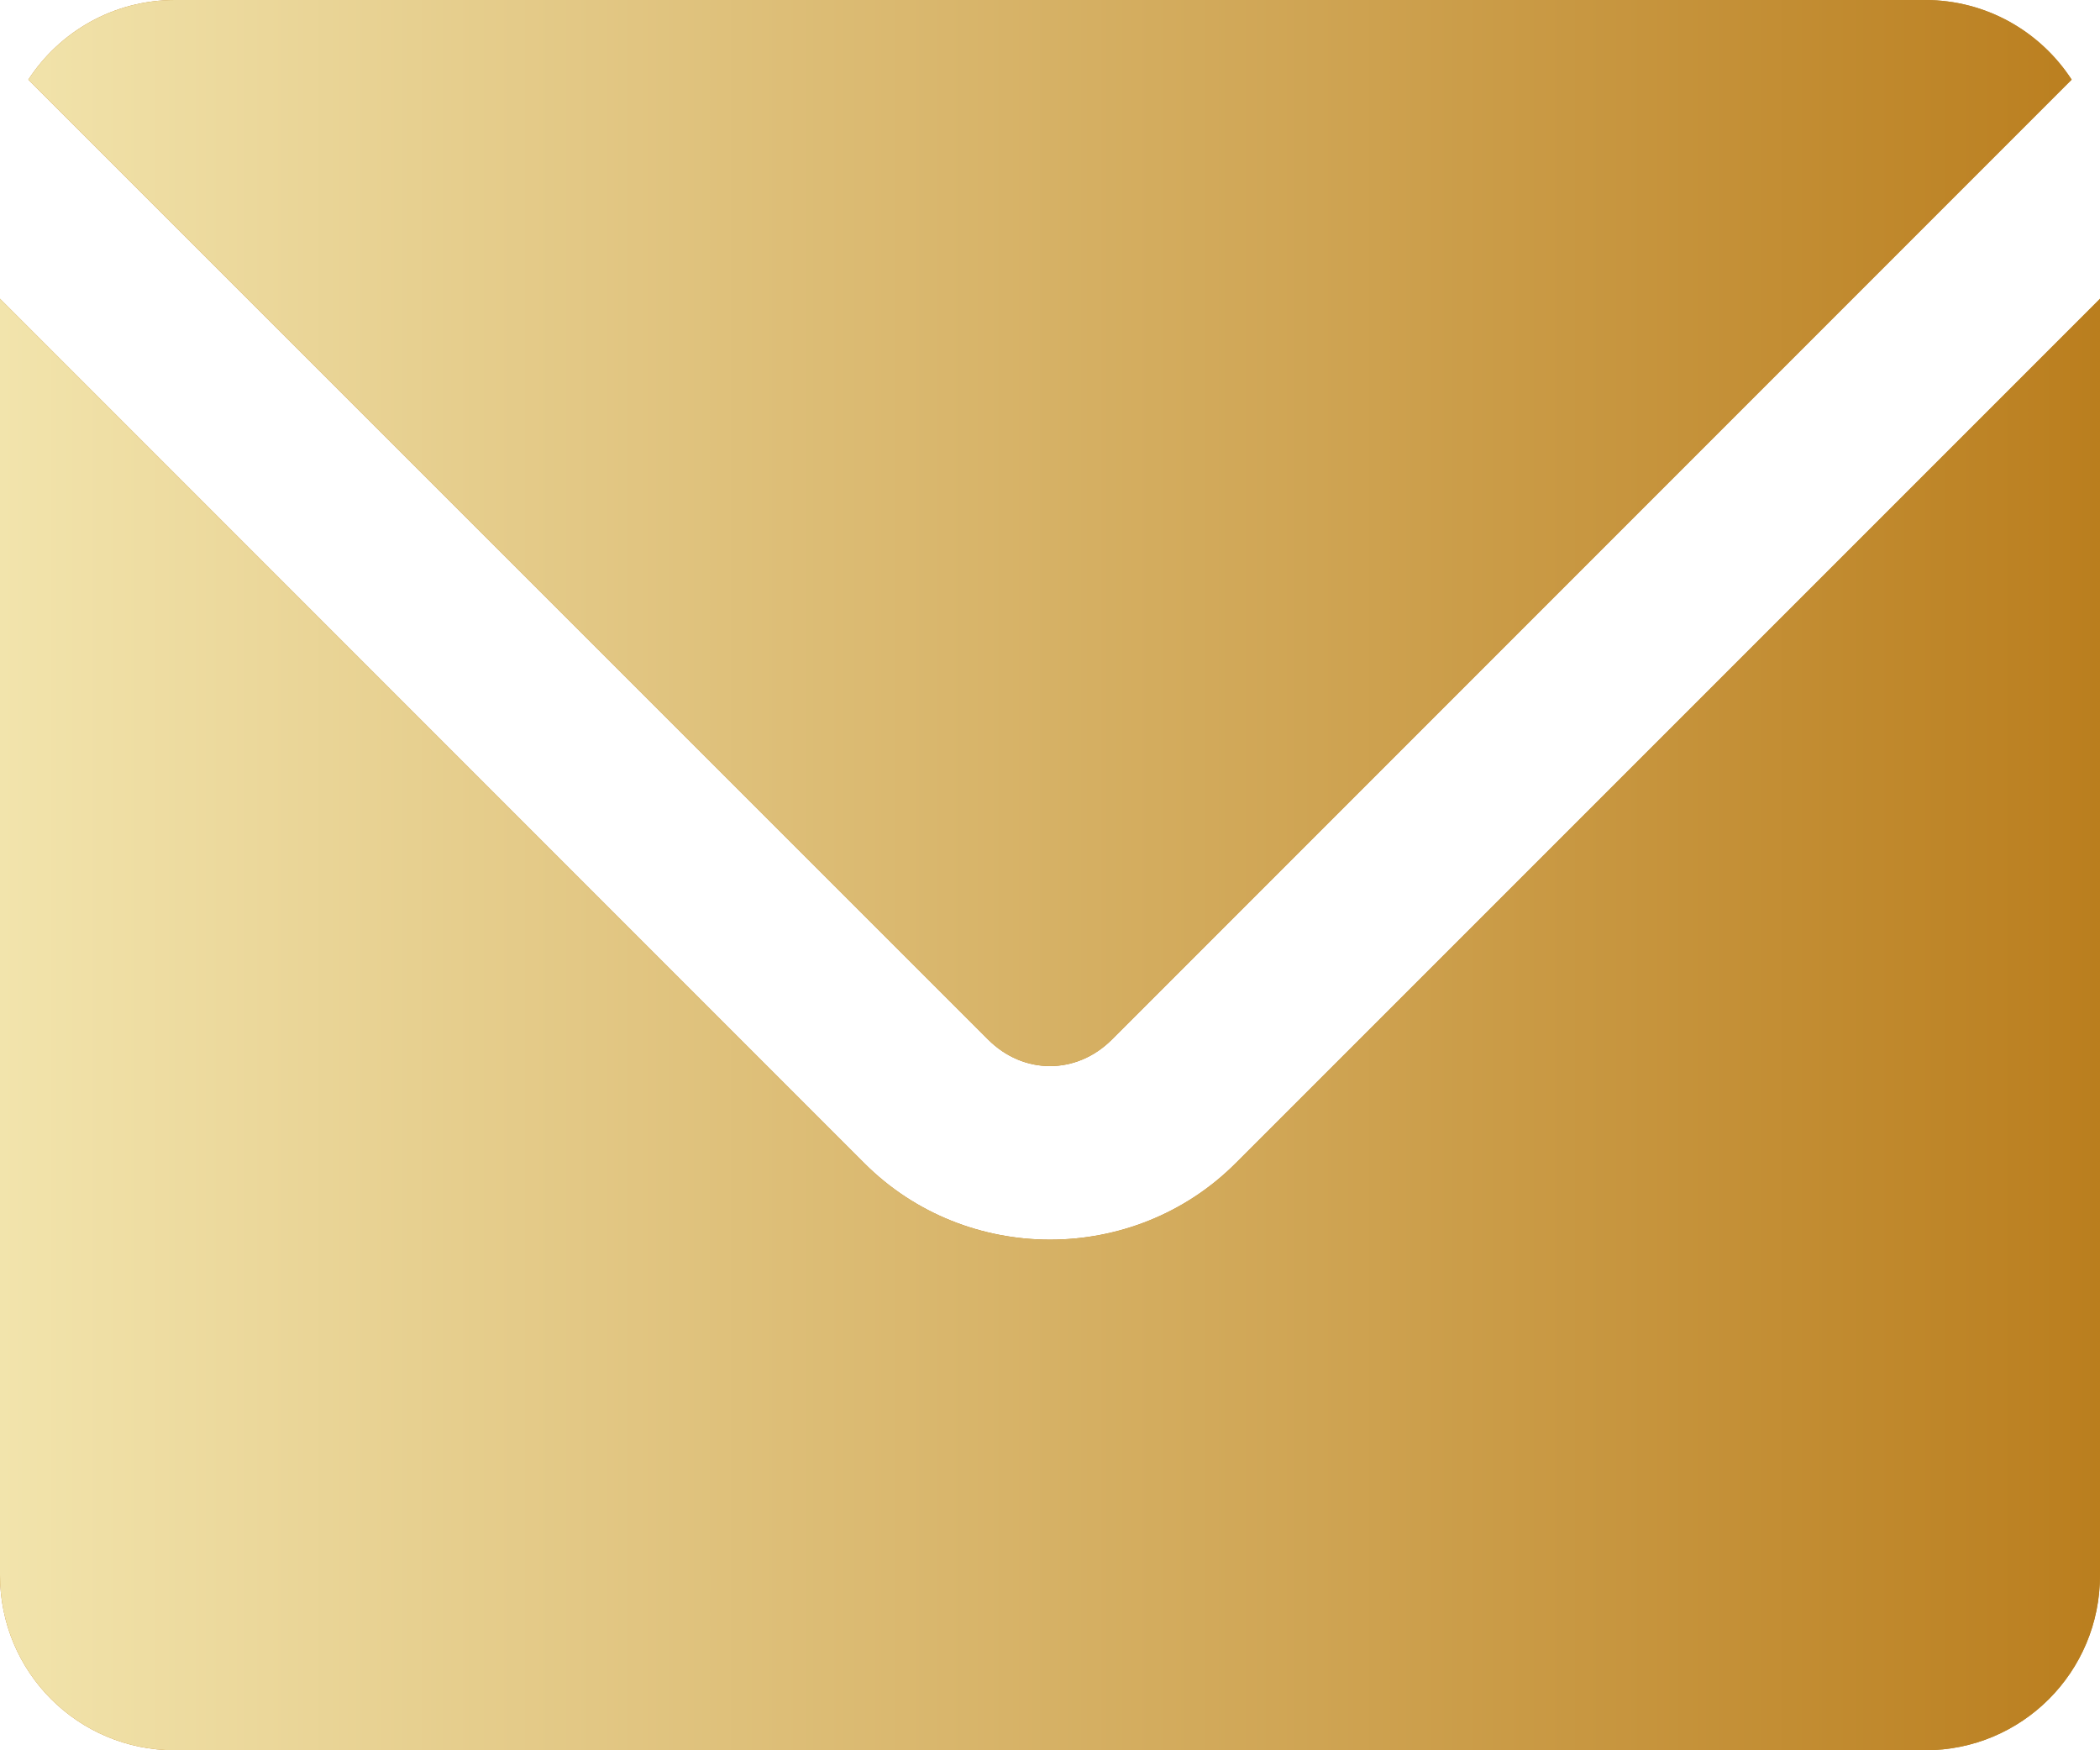
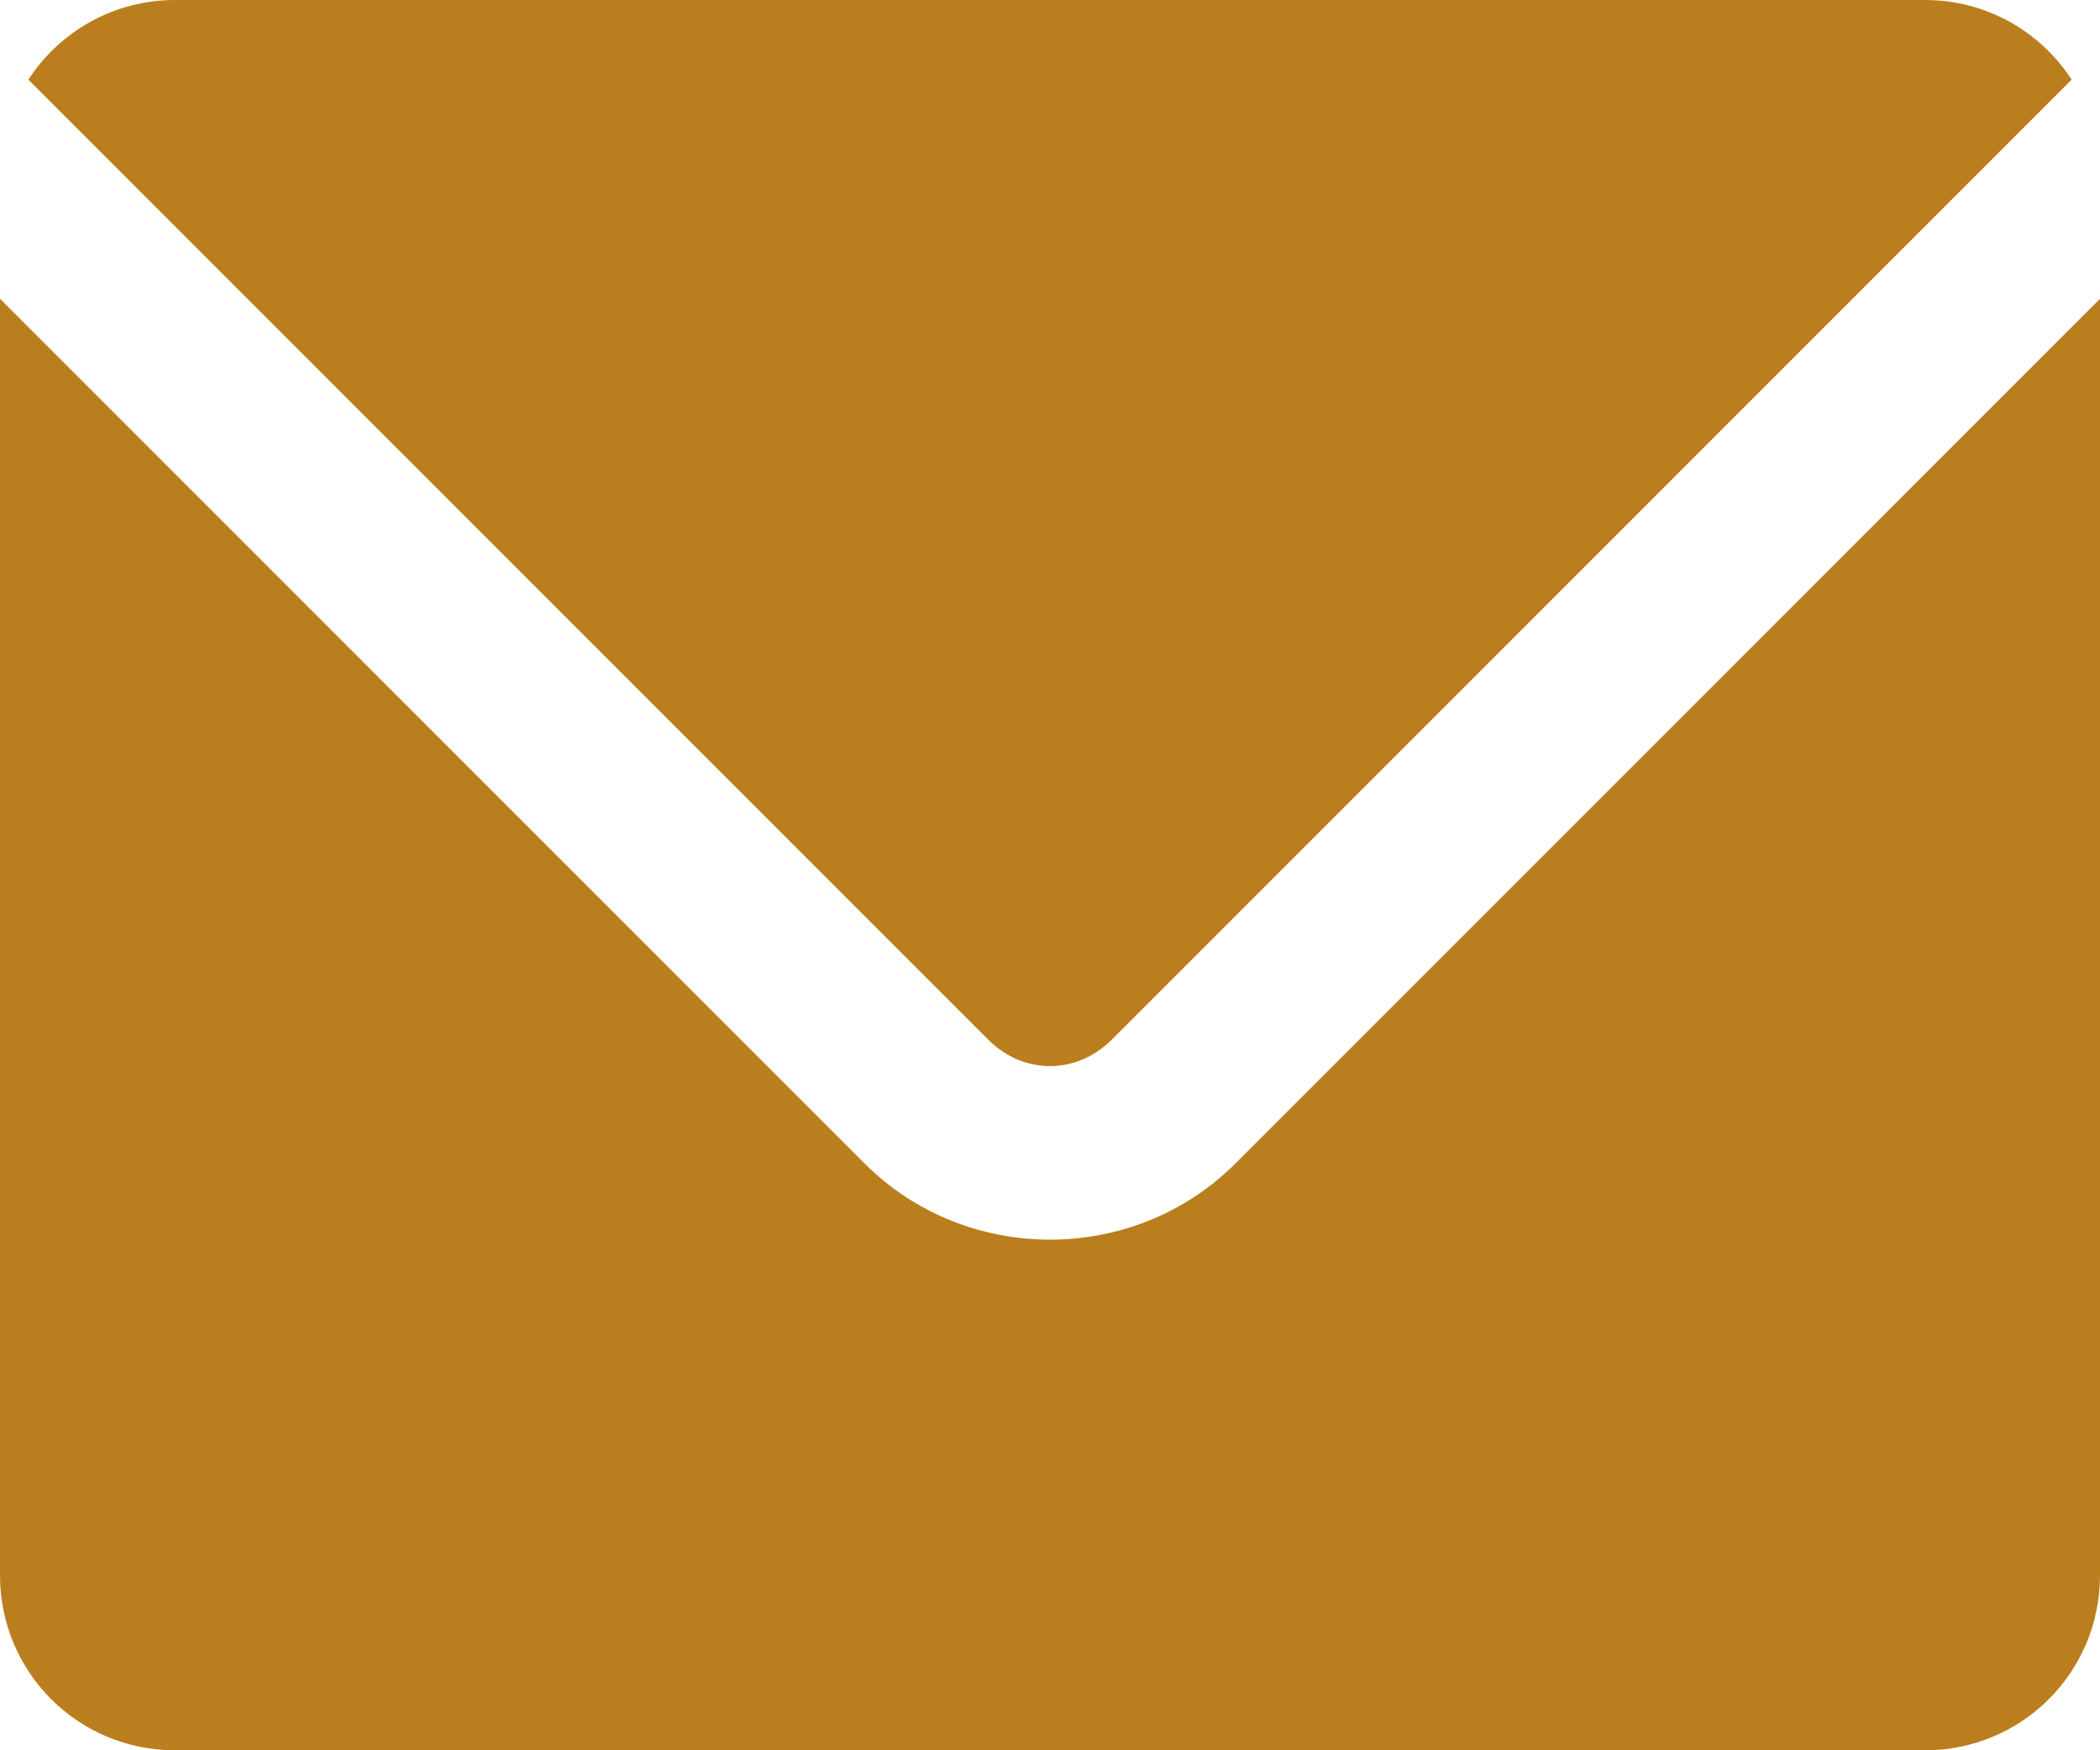
<svg xmlns="http://www.w3.org/2000/svg" width="24" height="20" viewBox="0 0 24 20" fill="none">
-   <path d="M2 0C1.296 0 0.68 0.363 0.324 0.91L11.293 11.879C11.697 12.283 12.303 12.283 12.707 11.879L23.676 0.91C23.32 0.363 22.704 0 22 0H2ZM0 3.414V18C0 19.108 0.892 20 2 20H22C23.108 20 24 19.108 24 18V3.414L14.121 13.293C12.958 14.456 11.042 14.456 9.879 13.293L0 3.414Z" fill="#BA7E1E" />
-   <path d="M2 0C1.296 0 0.68 0.363 0.324 0.91L11.293 11.879C11.697 12.283 12.303 12.283 12.707 11.879L23.676 0.91C23.32 0.363 22.704 0 22 0H2ZM0 3.414V18C0 19.108 0.892 20 2 20H22C23.108 20 24 19.108 24 18V3.414L14.121 13.293C12.958 14.456 11.042 14.456 9.879 13.293L0 3.414Z" fill="url(#paint0_linear_1017_92)" />
+   <path d="M2 0C1.296 0 0.68 0.363 0.324 0.91L11.293 11.879C11.697 12.283 12.303 12.283 12.707 11.879L23.676 0.91C23.32 0.363 22.704 0 22 0H2ZM0 3.414V18C0 19.108 0.892 20 2 20H22C23.108 20 24 19.108 24 18V3.414L14.121 13.293C12.958 14.456 11.042 14.456 9.879 13.293L0 3.414" fill="#BA7E1E" />
  <defs>
    <linearGradient id="paint0_linear_1017_92" x1="24" y1="10" x2="0" y2="10" gradientUnits="userSpaceOnUse">
      <stop stop-color="#BA7E1E" />
      <stop offset="1" stop-color="#F2E4AC" />
    </linearGradient>
  </defs>
</svg>